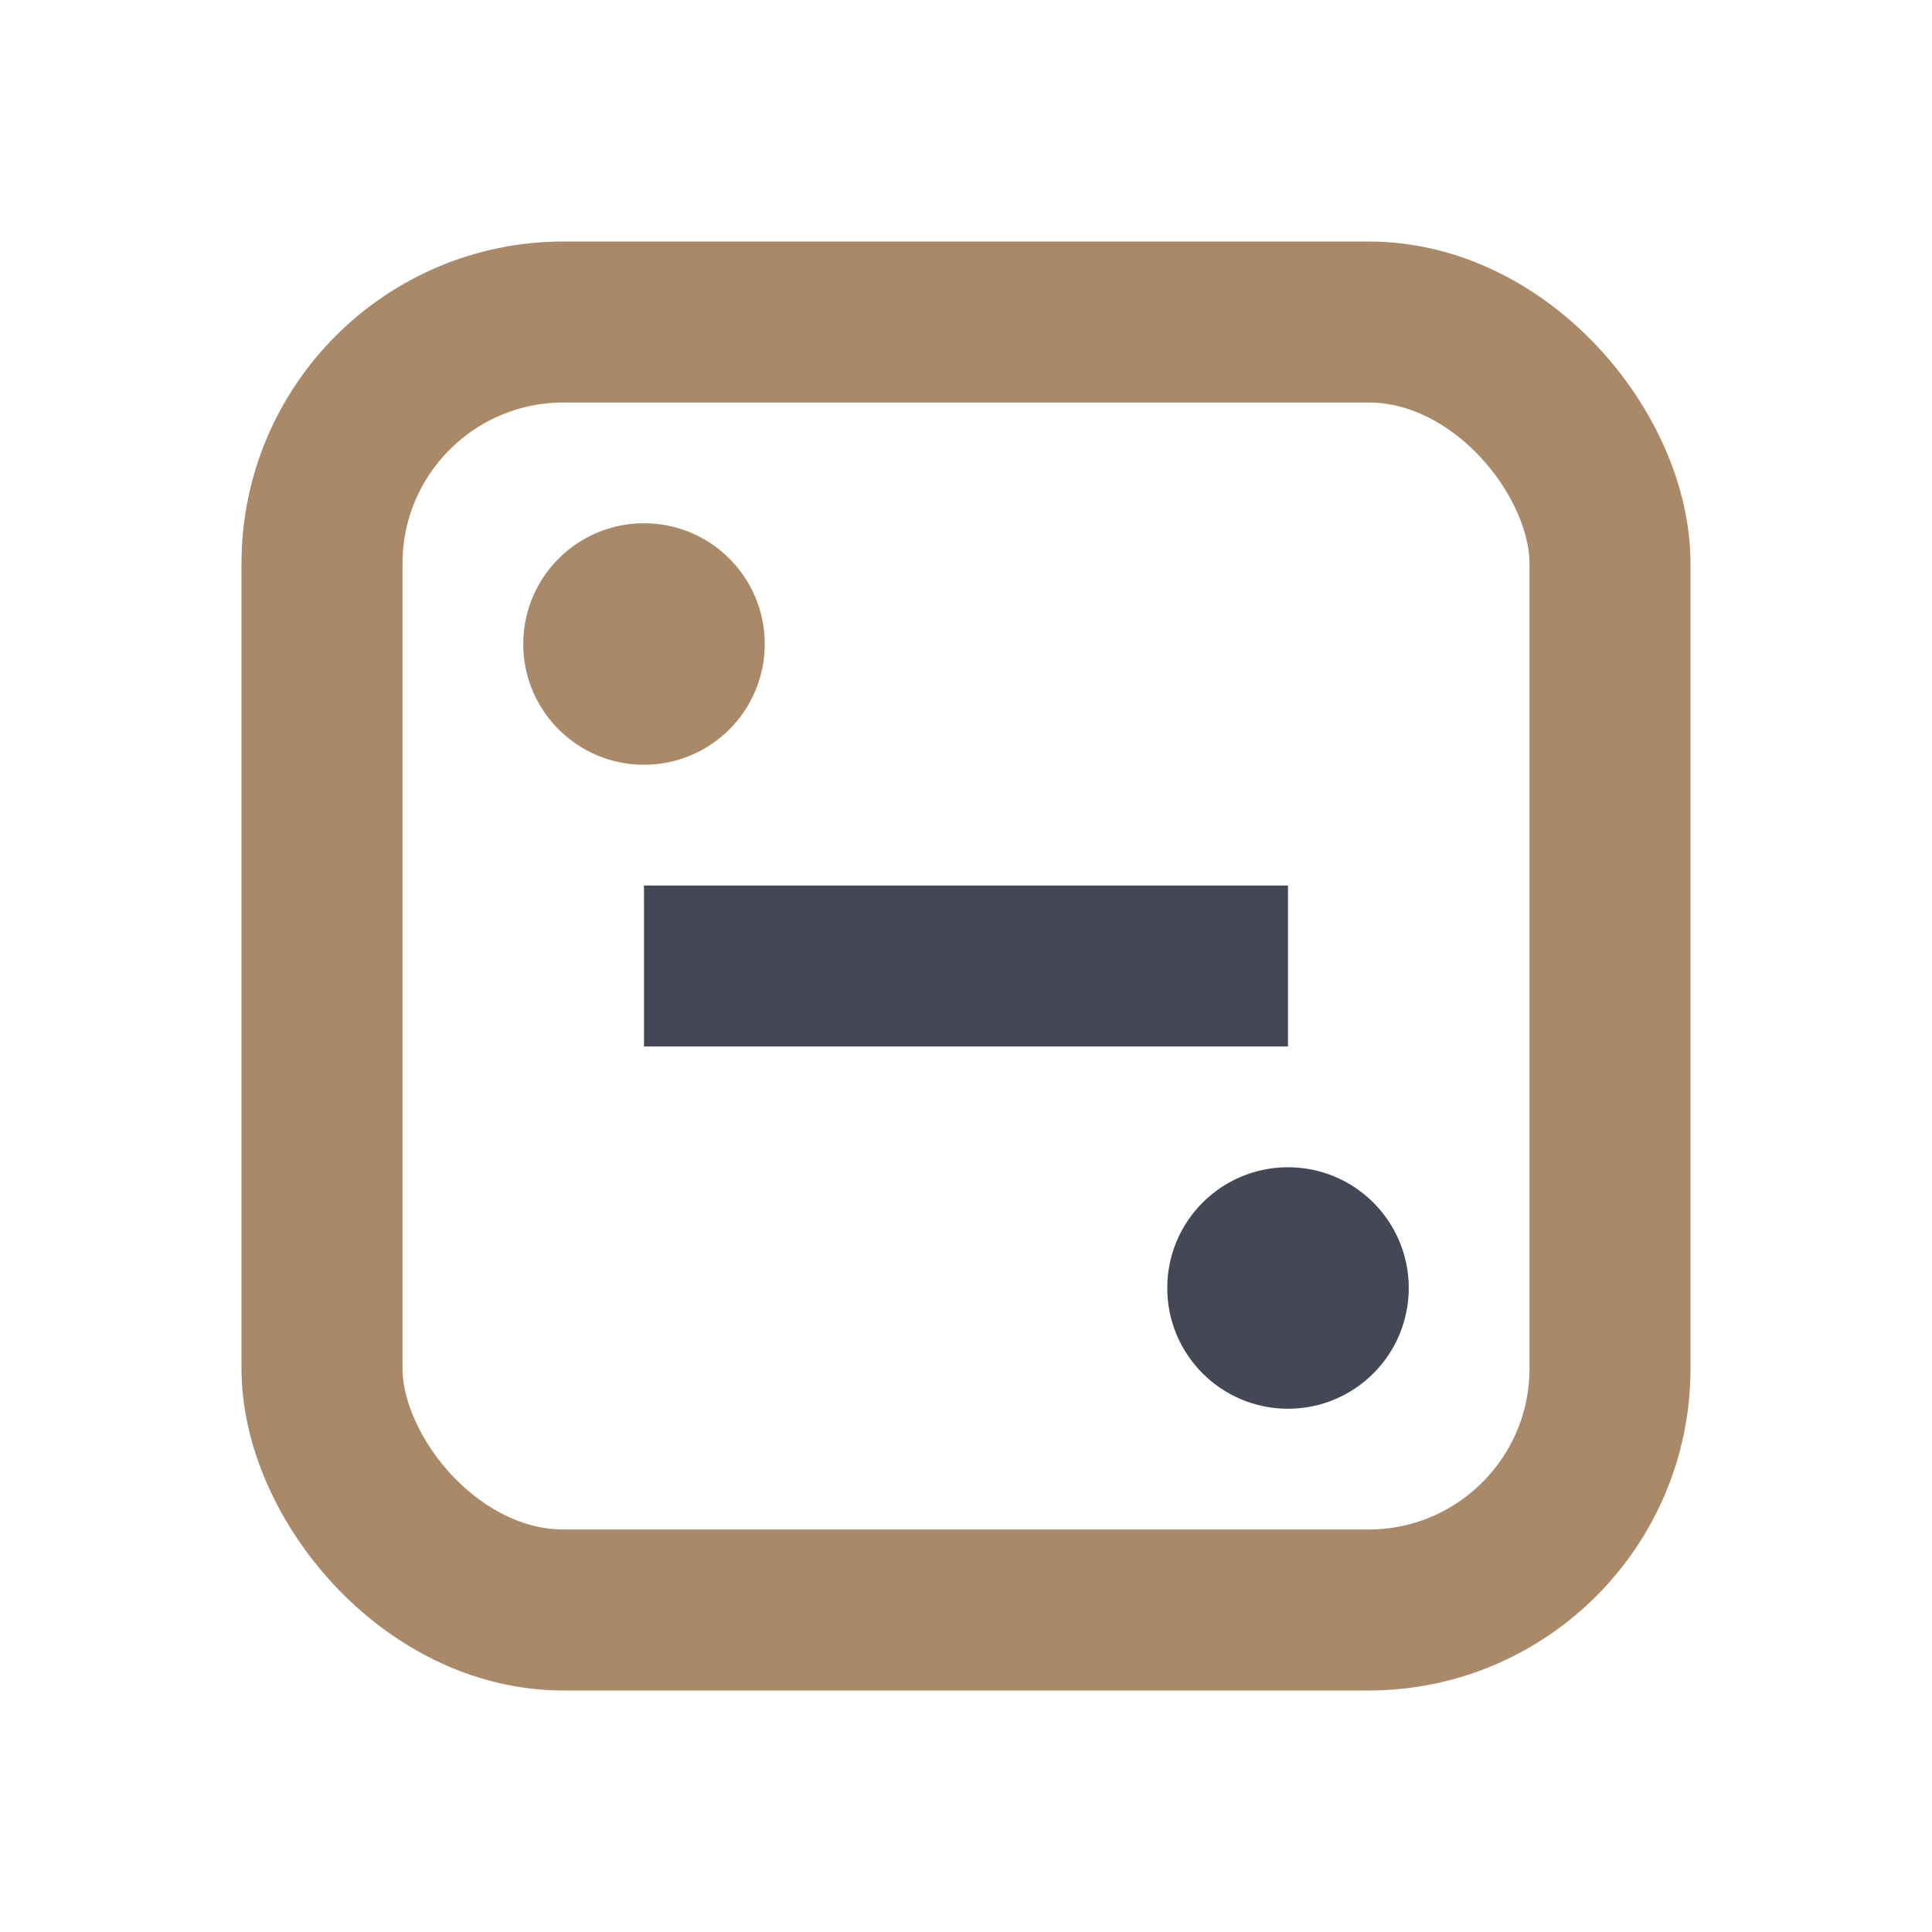
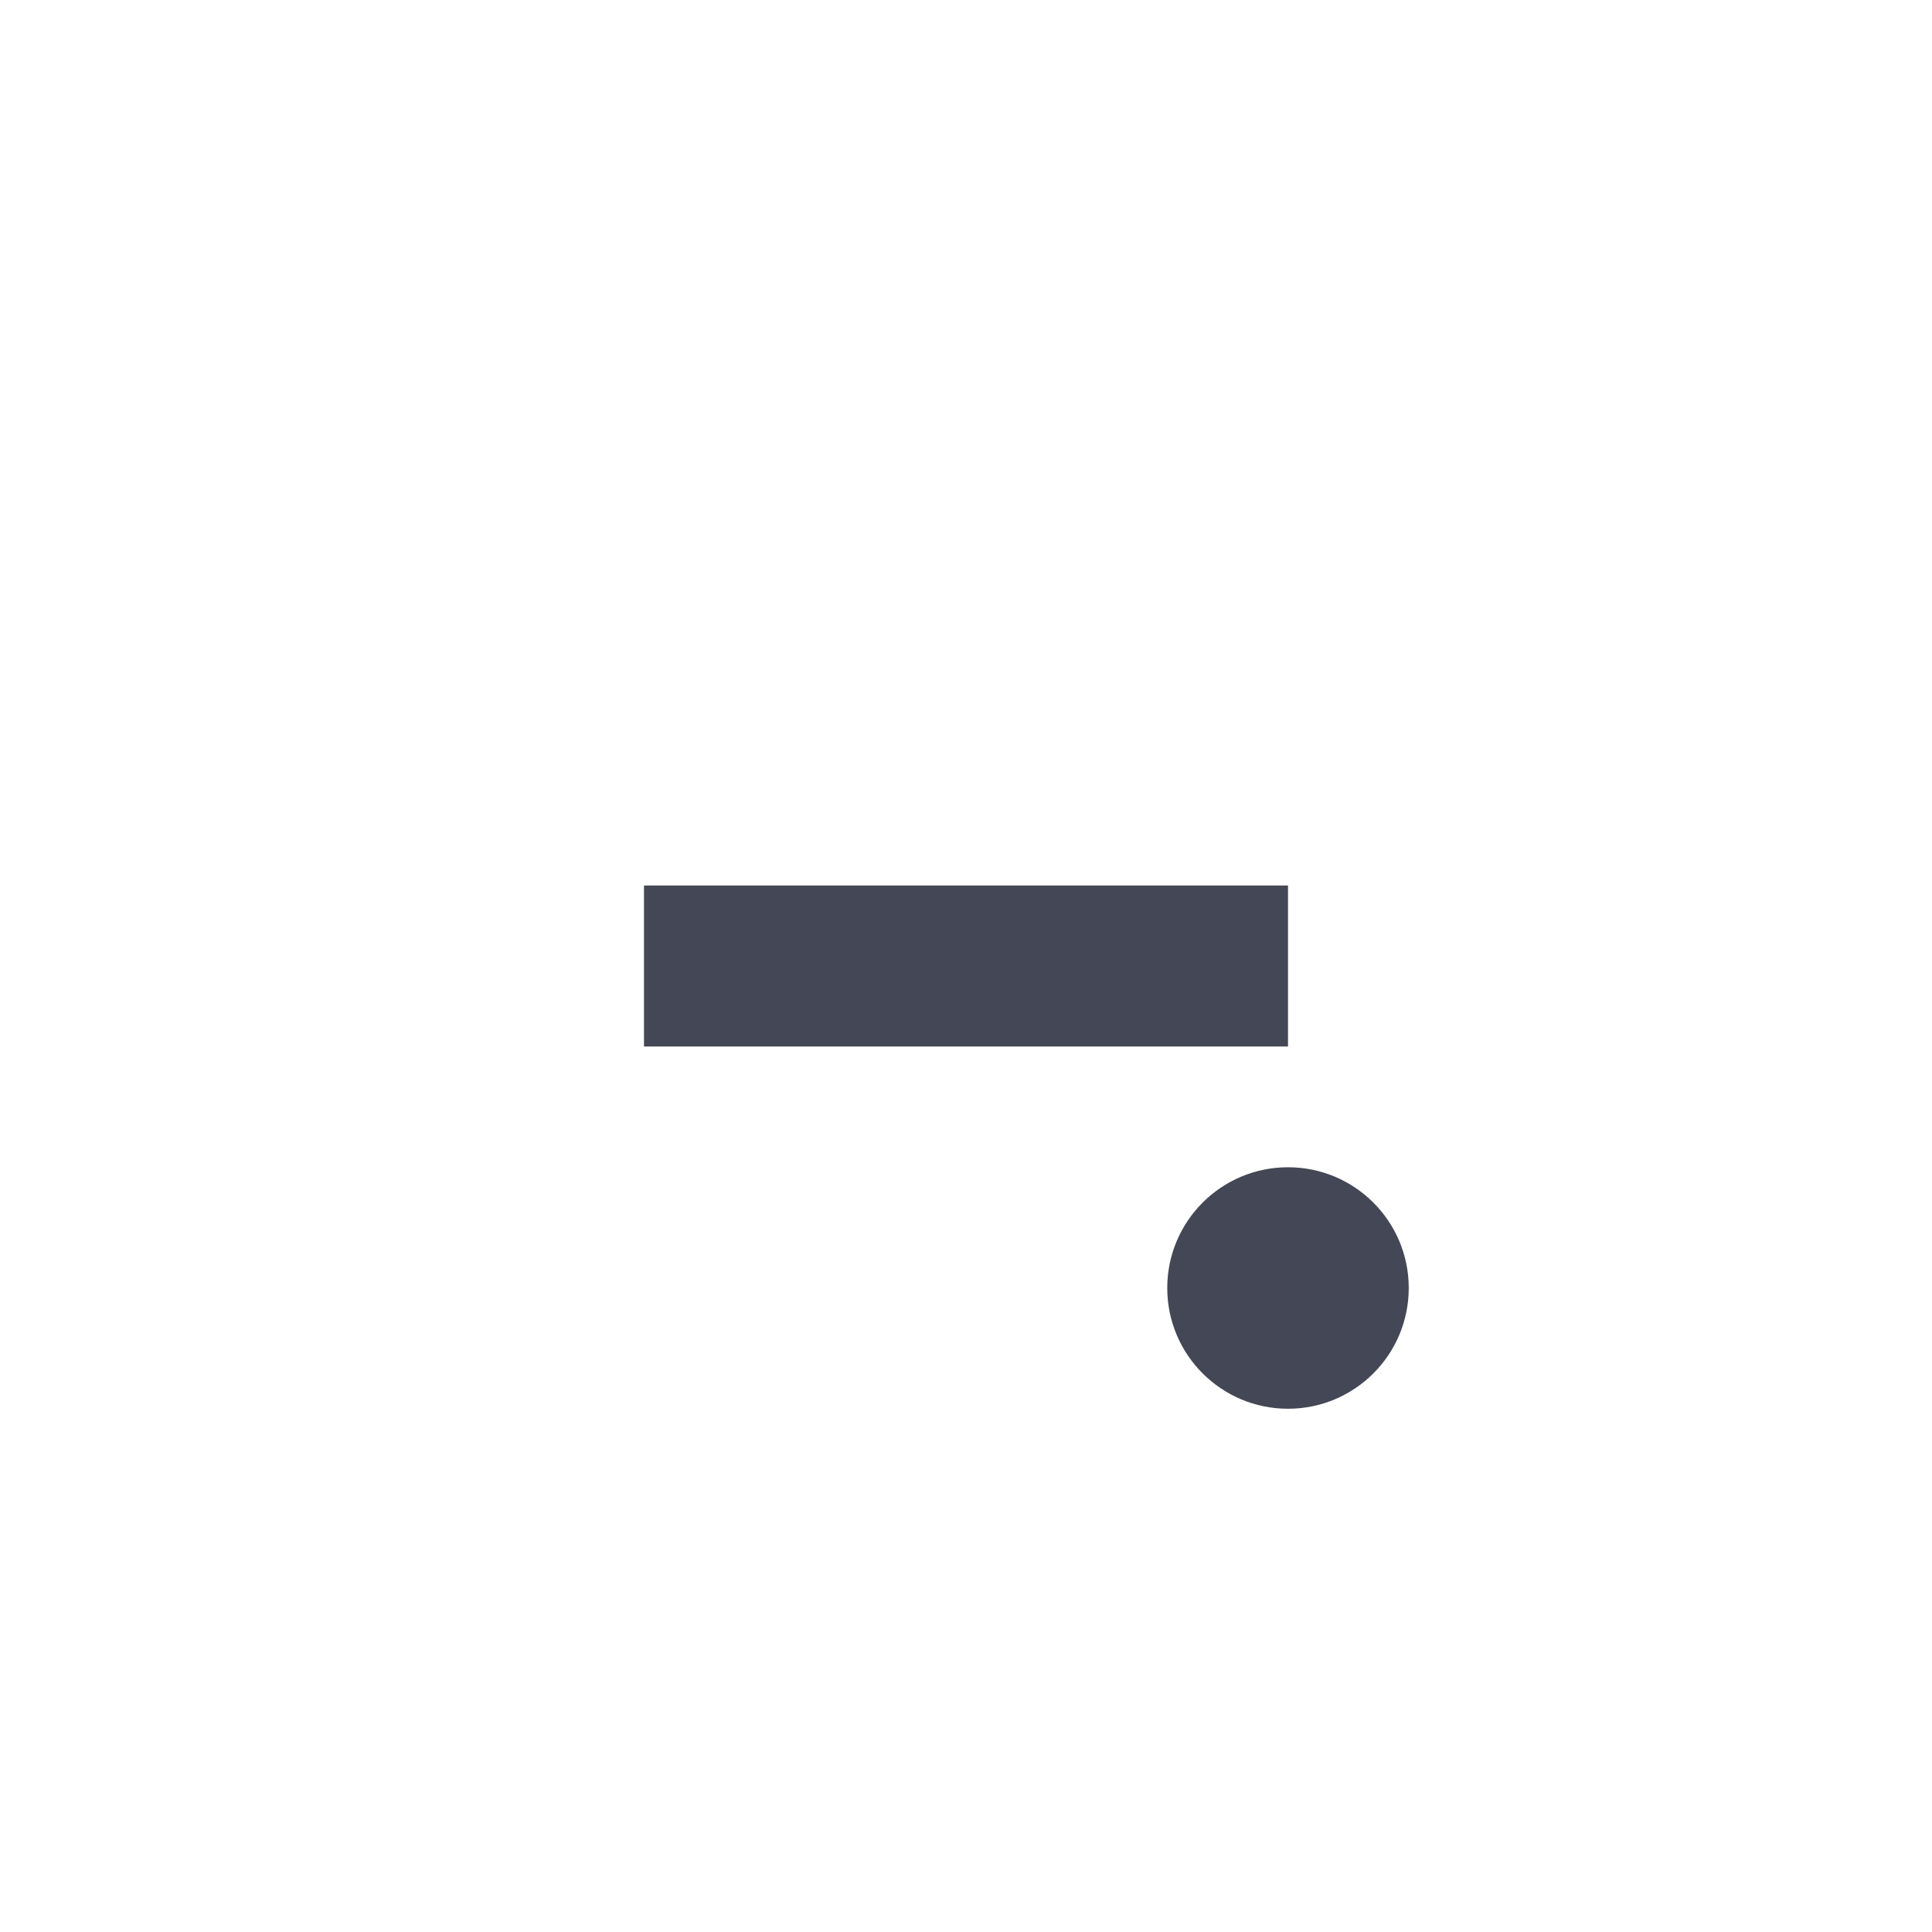
<svg xmlns="http://www.w3.org/2000/svg" viewBox="0 0 24 24" width="32" height="32">
-   <rect x="4" y="4" width="16" height="16" rx="3" fill="none" stroke="#A98968" stroke-width="2" />
  <path d="M8 12h8" stroke="#444755" stroke-width="2" />
-   <circle cx="8" cy="8" r="1.5" fill="#A98968" />
  <circle cx="16" cy="16" r="1.5" fill="#444755" />
</svg>